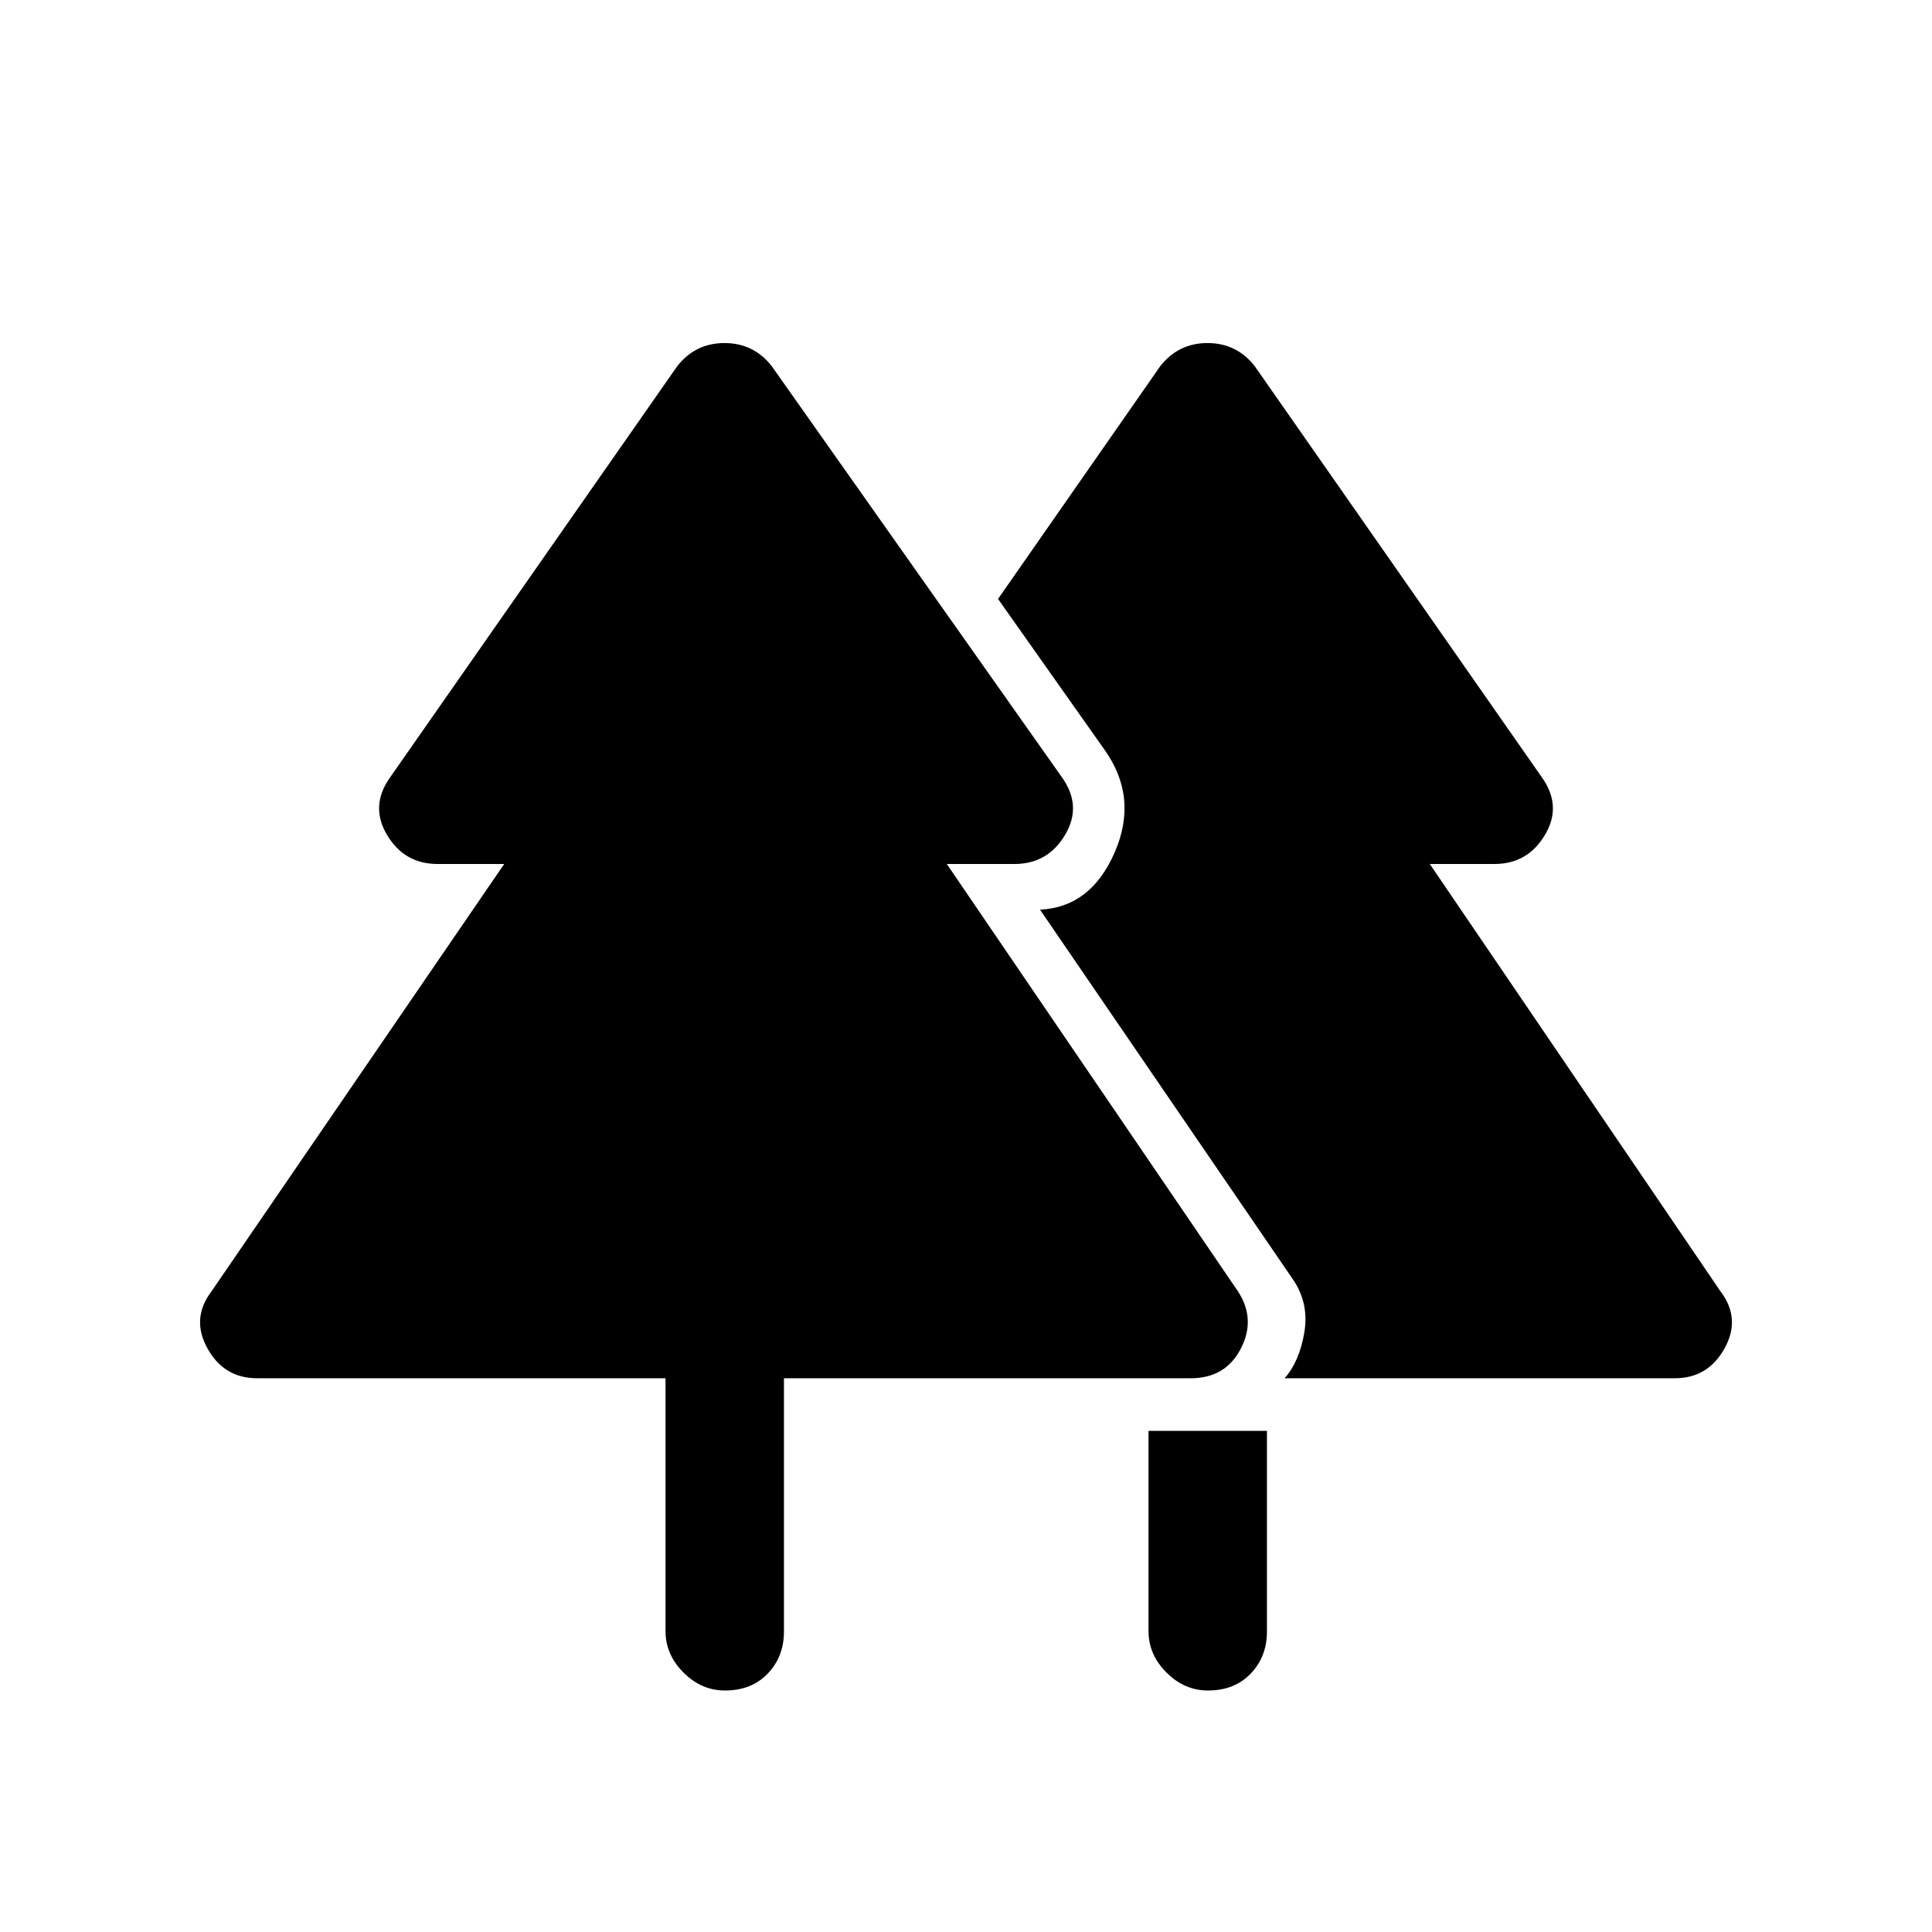
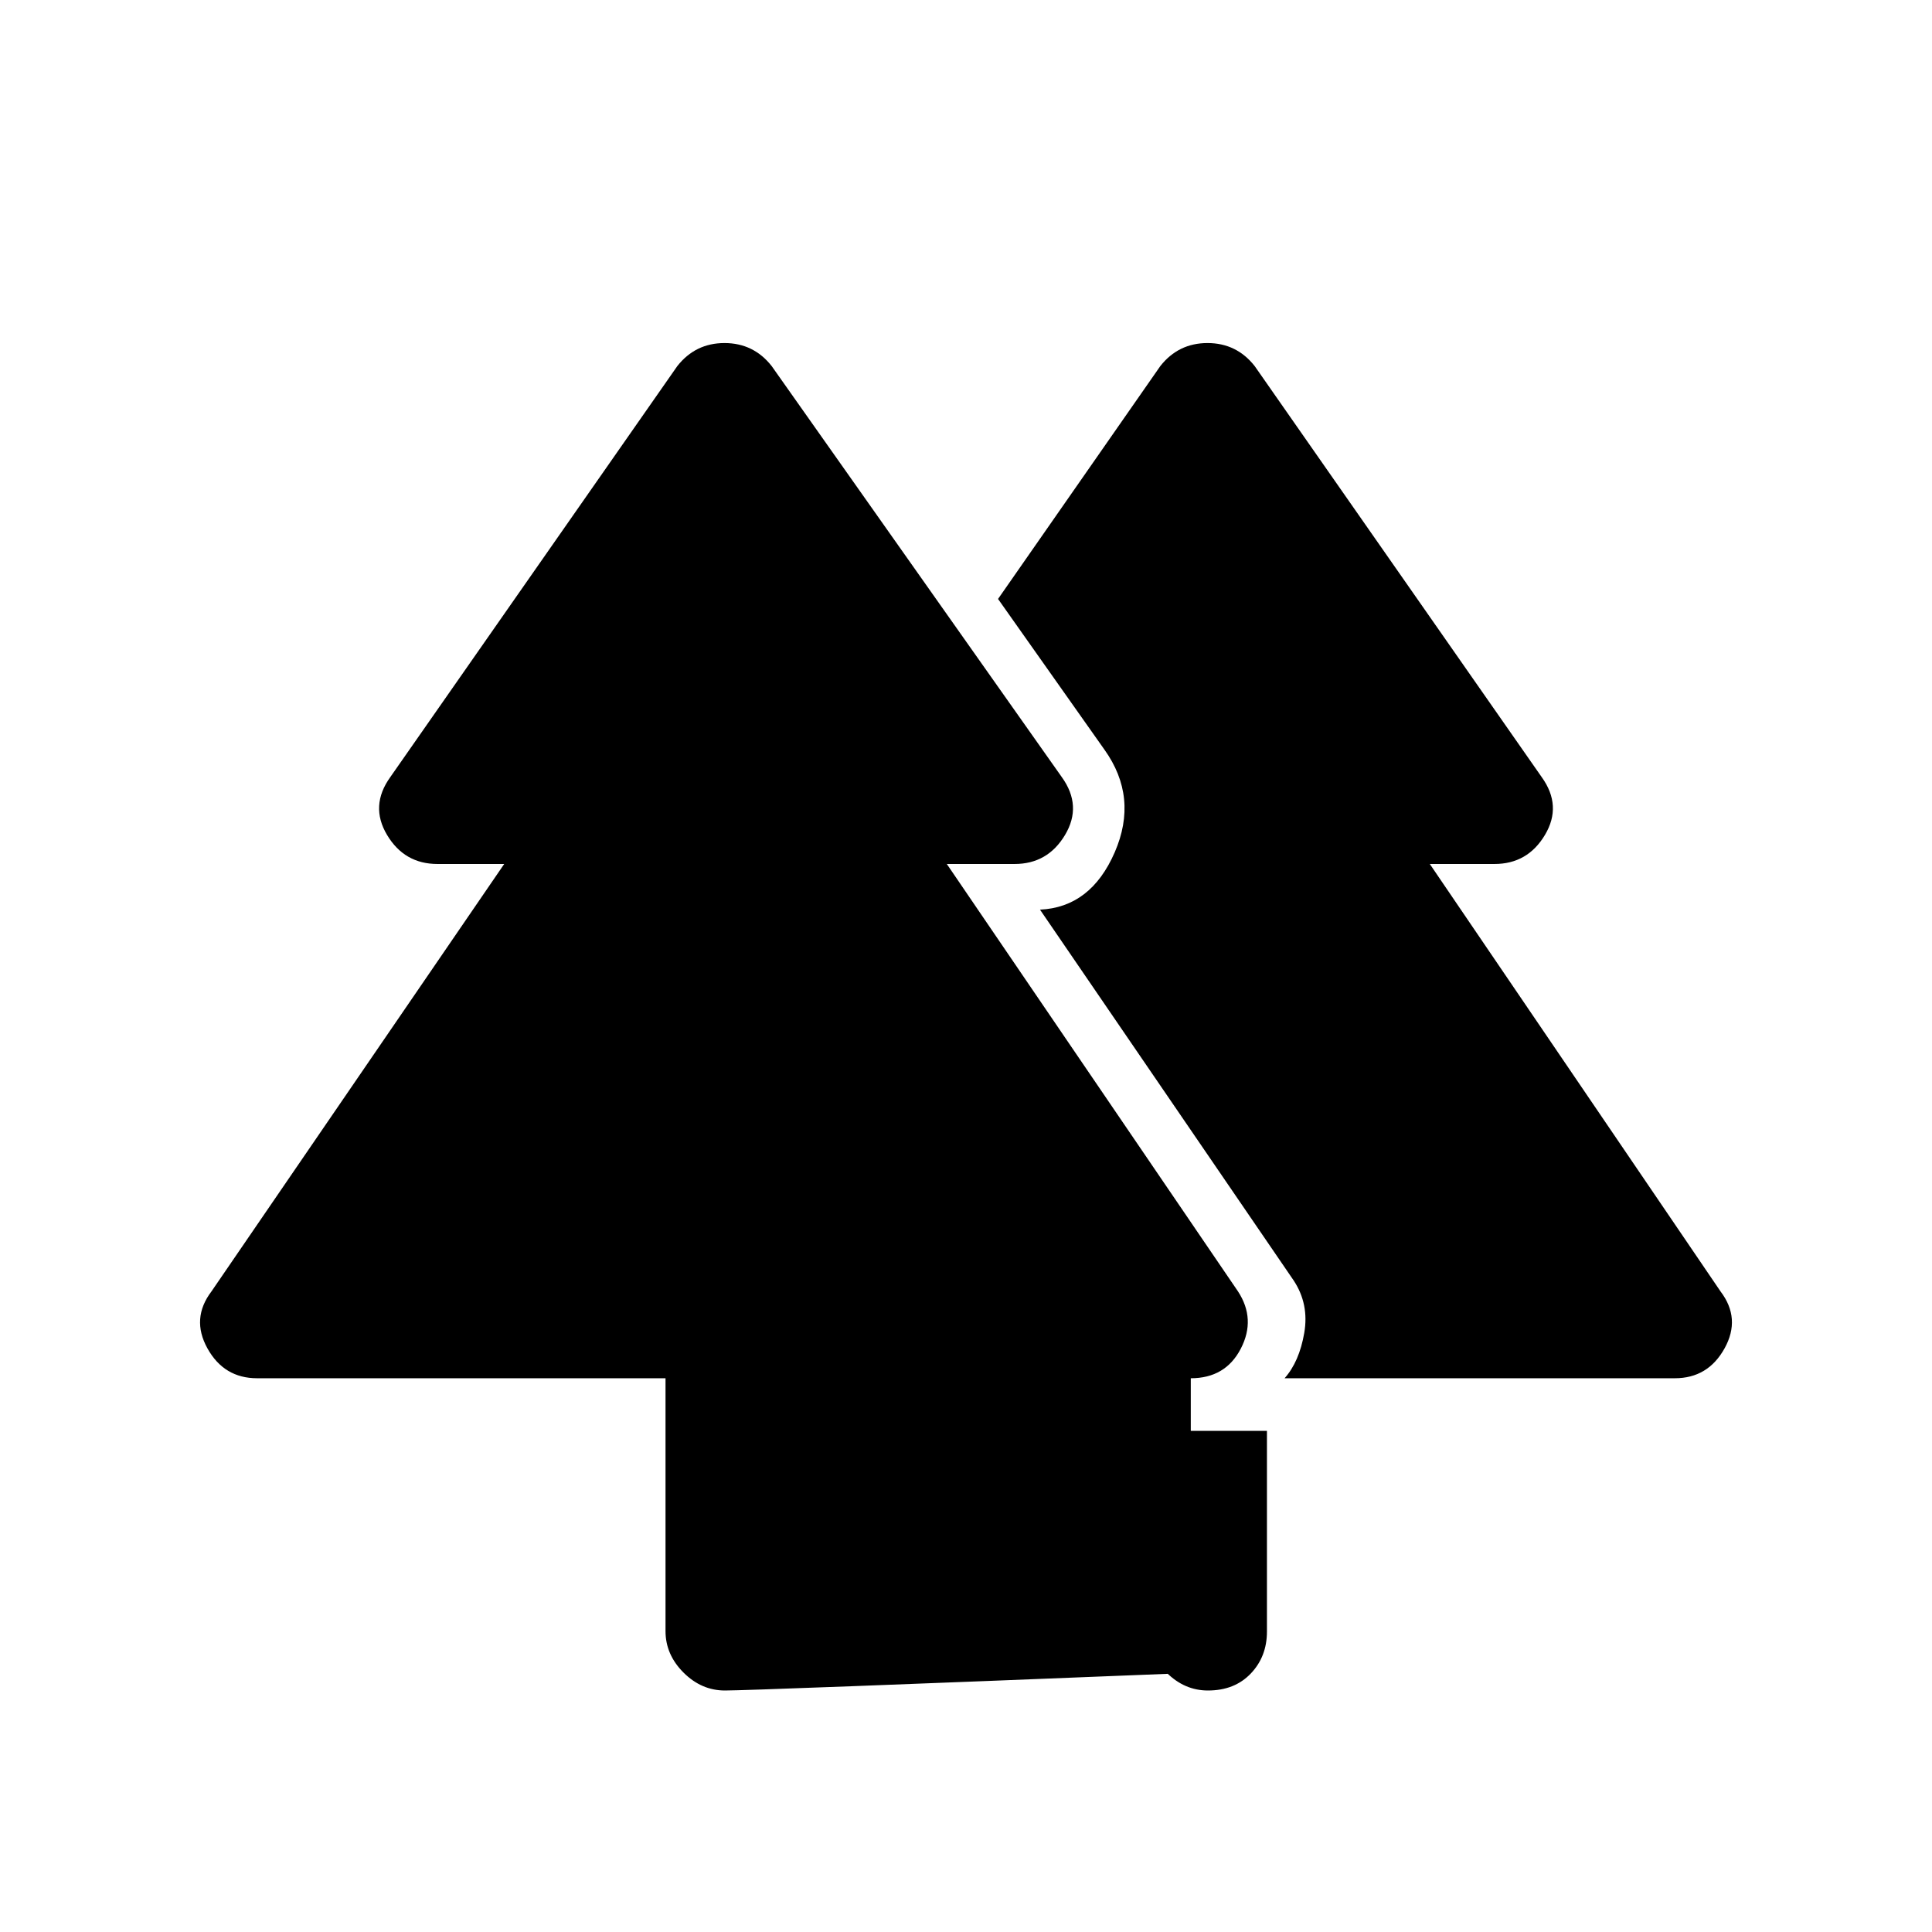
<svg xmlns="http://www.w3.org/2000/svg" width="48" height="48" viewBox="0 -960 960 960">
-   <path d="M600.231-120q-11.693 0-20.616-8.923t-8.923-20.615V-249h58.847v99.692q0 12.462-8.039 20.885Q613.462-120 600.231-120Zm-240 0q-11.693 0-20.616-8.923t-8.923-20.615v-125.616H127.769q-16.462 0-24.693-14.846-8.23-14.846 2-28.307l145.462-212.385h-33.154q-16.461 0-25.077-14.462-8.615-14.461 1.616-28.692l142.615-204.231q9-11.462 23.462-11.462t23.462 11.462l144.154 204.231q10.231 14.231 1.615 28.692-8.615 14.462-25.077 14.462h-33.692l144.692 212.385q9 13.769 1.385 28.461-7.615 14.692-24.846 14.692H389.539v125.846q0 12.462-8.039 20.885Q373.462-120 360.231-120Zm278.077-155.154q7.308-8.23 9.769-22.538 2.462-14.308-5.23-26L516.77-508q25.23-1.154 37.115-28.461 11.885-27.308-5.115-51.077l-52.847-74.847 80.615-115.692q9-11.462 23.462-11.462t23.462 11.462l142.615 204.231q10.231 14.231 1.616 28.692-8.616 14.462-25.077 14.462h-32.154l144.462 212.385q10.23 13.461 2 28.307-8.231 14.846-24.693 14.846H638.308Z" />
+   <path d="M600.231-120q-11.693 0-20.616-8.923t-8.923-20.615V-249h58.847v99.692q0 12.462-8.039 20.885Q613.462-120 600.231-120Zm-240 0q-11.693 0-20.616-8.923t-8.923-20.615v-125.616H127.769q-16.462 0-24.693-14.846-8.23-14.846 2-28.307l145.462-212.385h-33.154q-16.461 0-25.077-14.462-8.615-14.461 1.616-28.692l142.615-204.231q9-11.462 23.462-11.462t23.462 11.462l144.154 204.231q10.231 14.231 1.615 28.692-8.615 14.462-25.077 14.462h-33.692l144.692 212.385q9 13.769 1.385 28.461-7.615 14.692-24.846 14.692v125.846q0 12.462-8.039 20.885Q373.462-120 360.231-120Zm278.077-155.154q7.308-8.23 9.769-22.538 2.462-14.308-5.23-26L516.77-508q25.23-1.154 37.115-28.461 11.885-27.308-5.115-51.077l-52.847-74.847 80.615-115.692q9-11.462 23.462-11.462t23.462 11.462l142.615 204.231q10.231 14.231 1.616 28.692-8.616 14.462-25.077 14.462h-32.154l144.462 212.385q10.23 13.461 2 28.307-8.231 14.846-24.693 14.846H638.308Z" />
</svg>